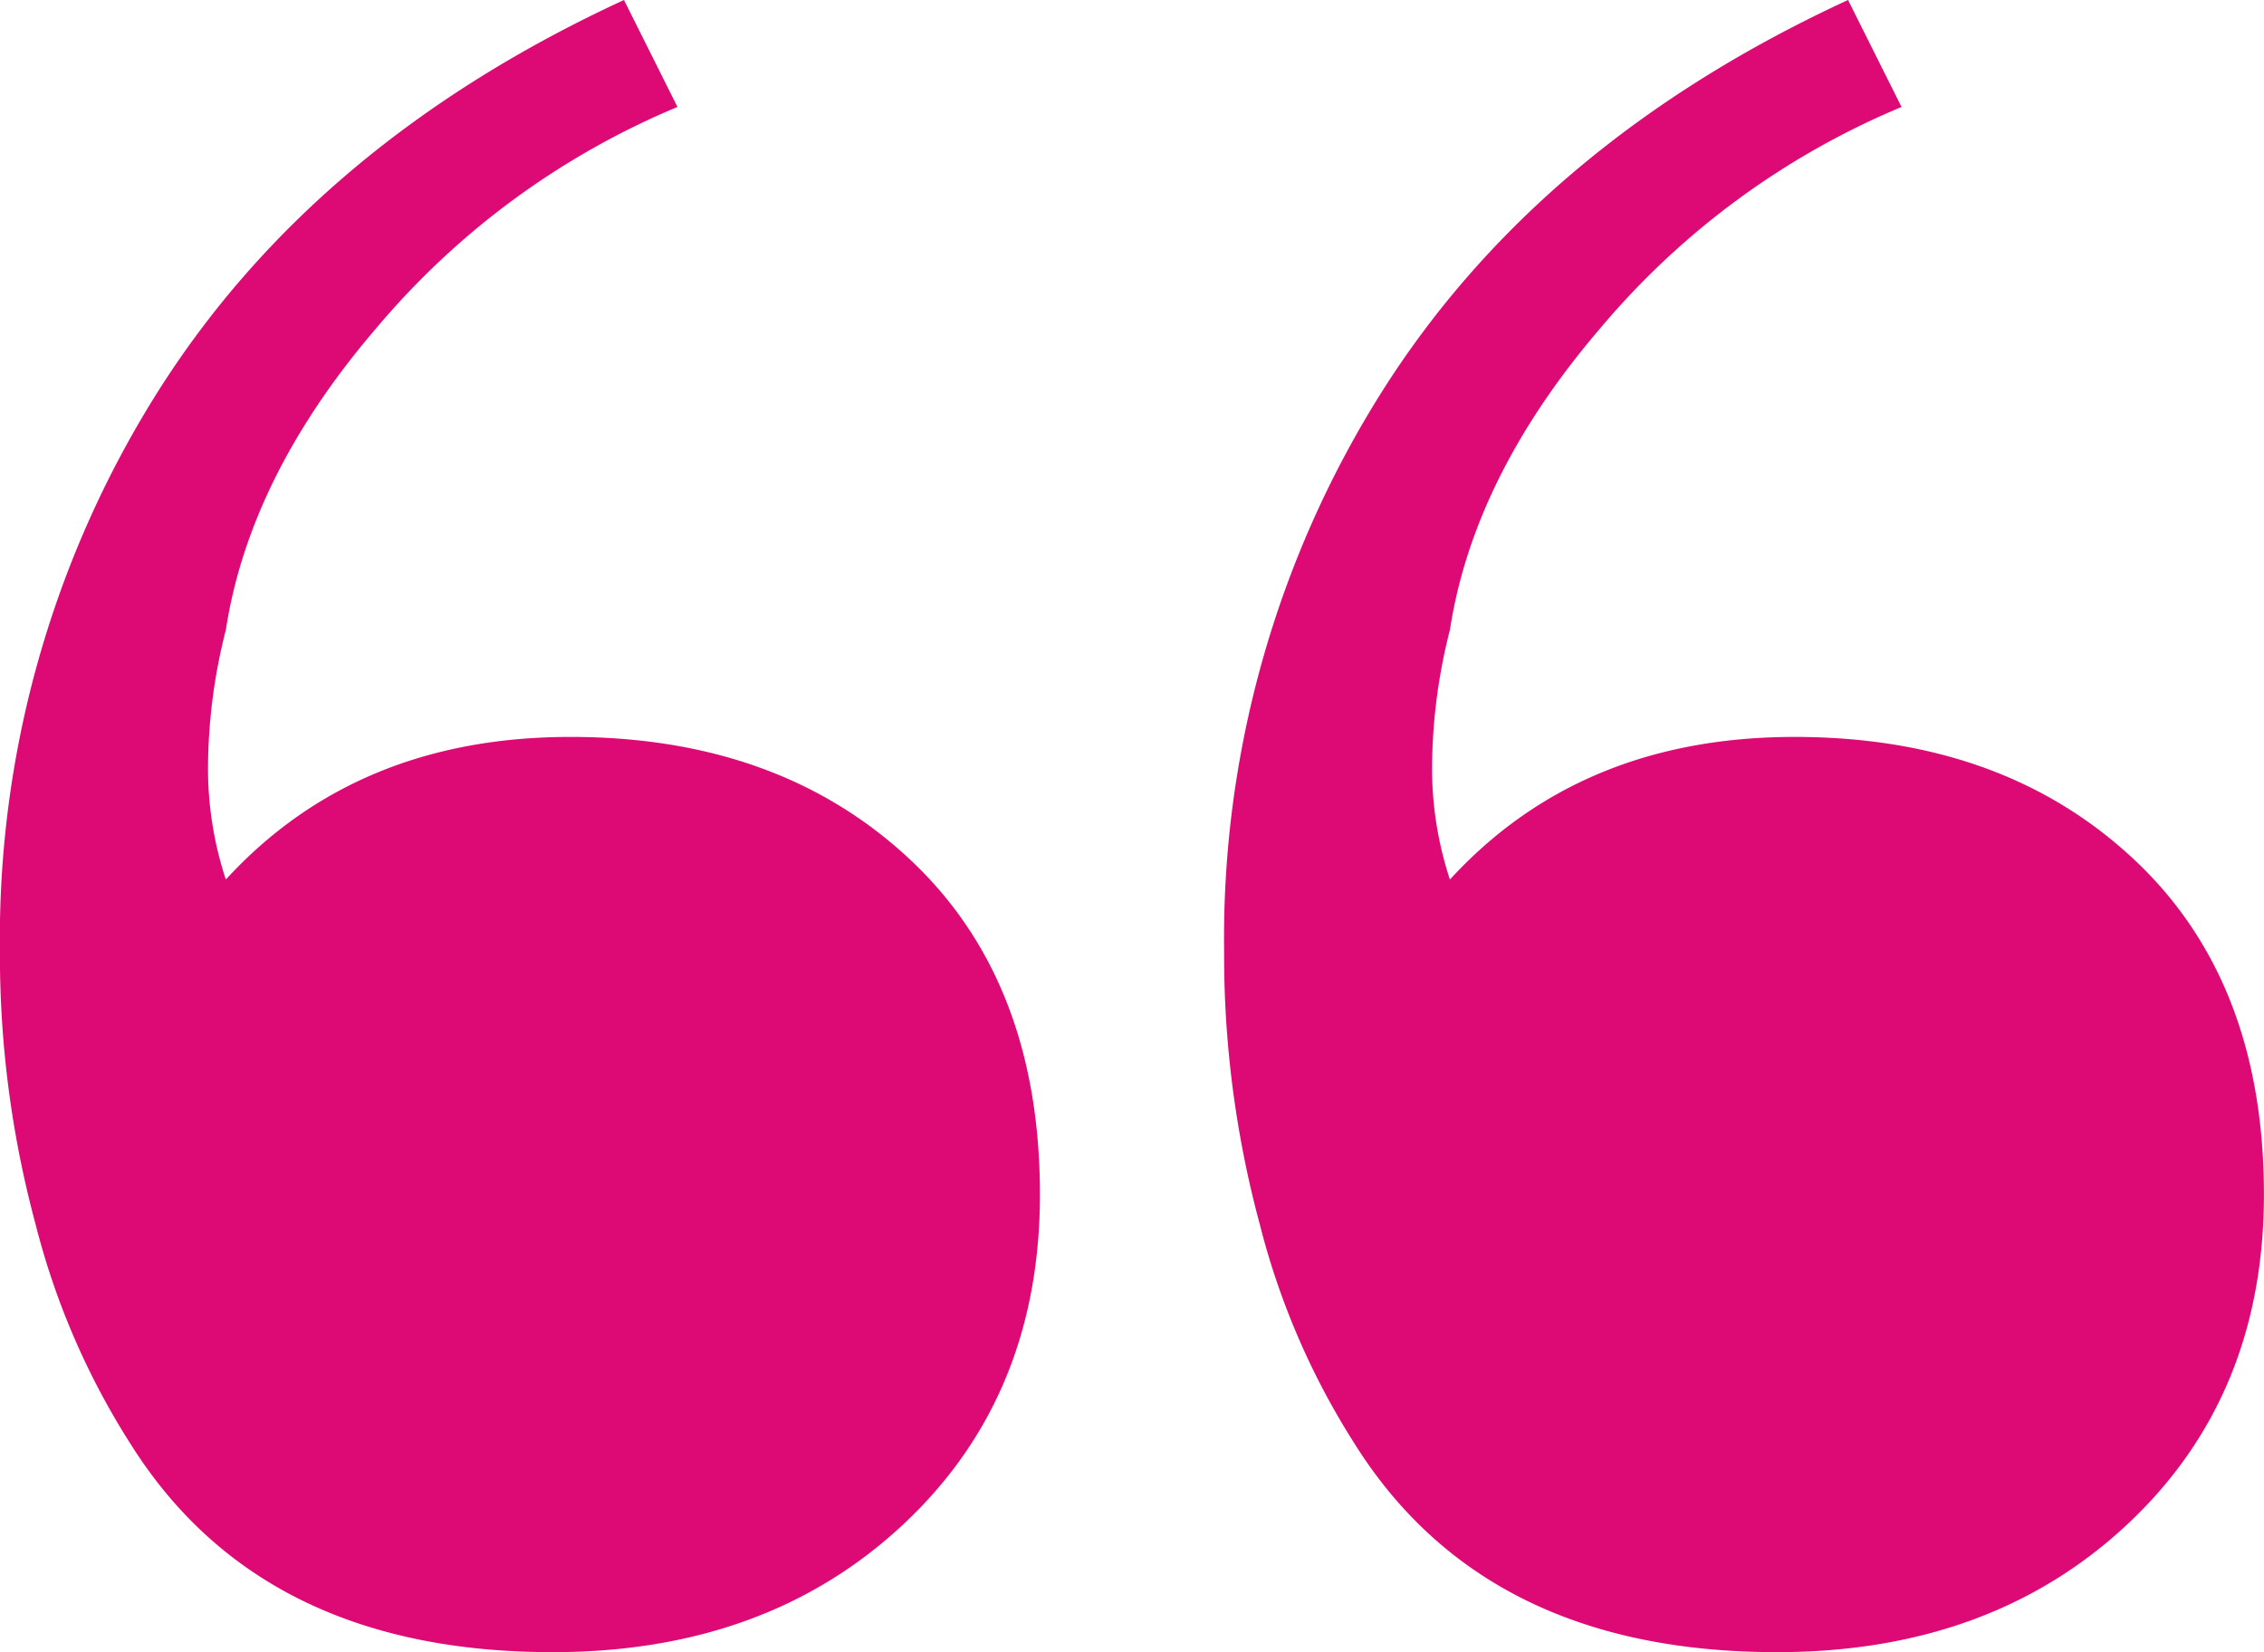
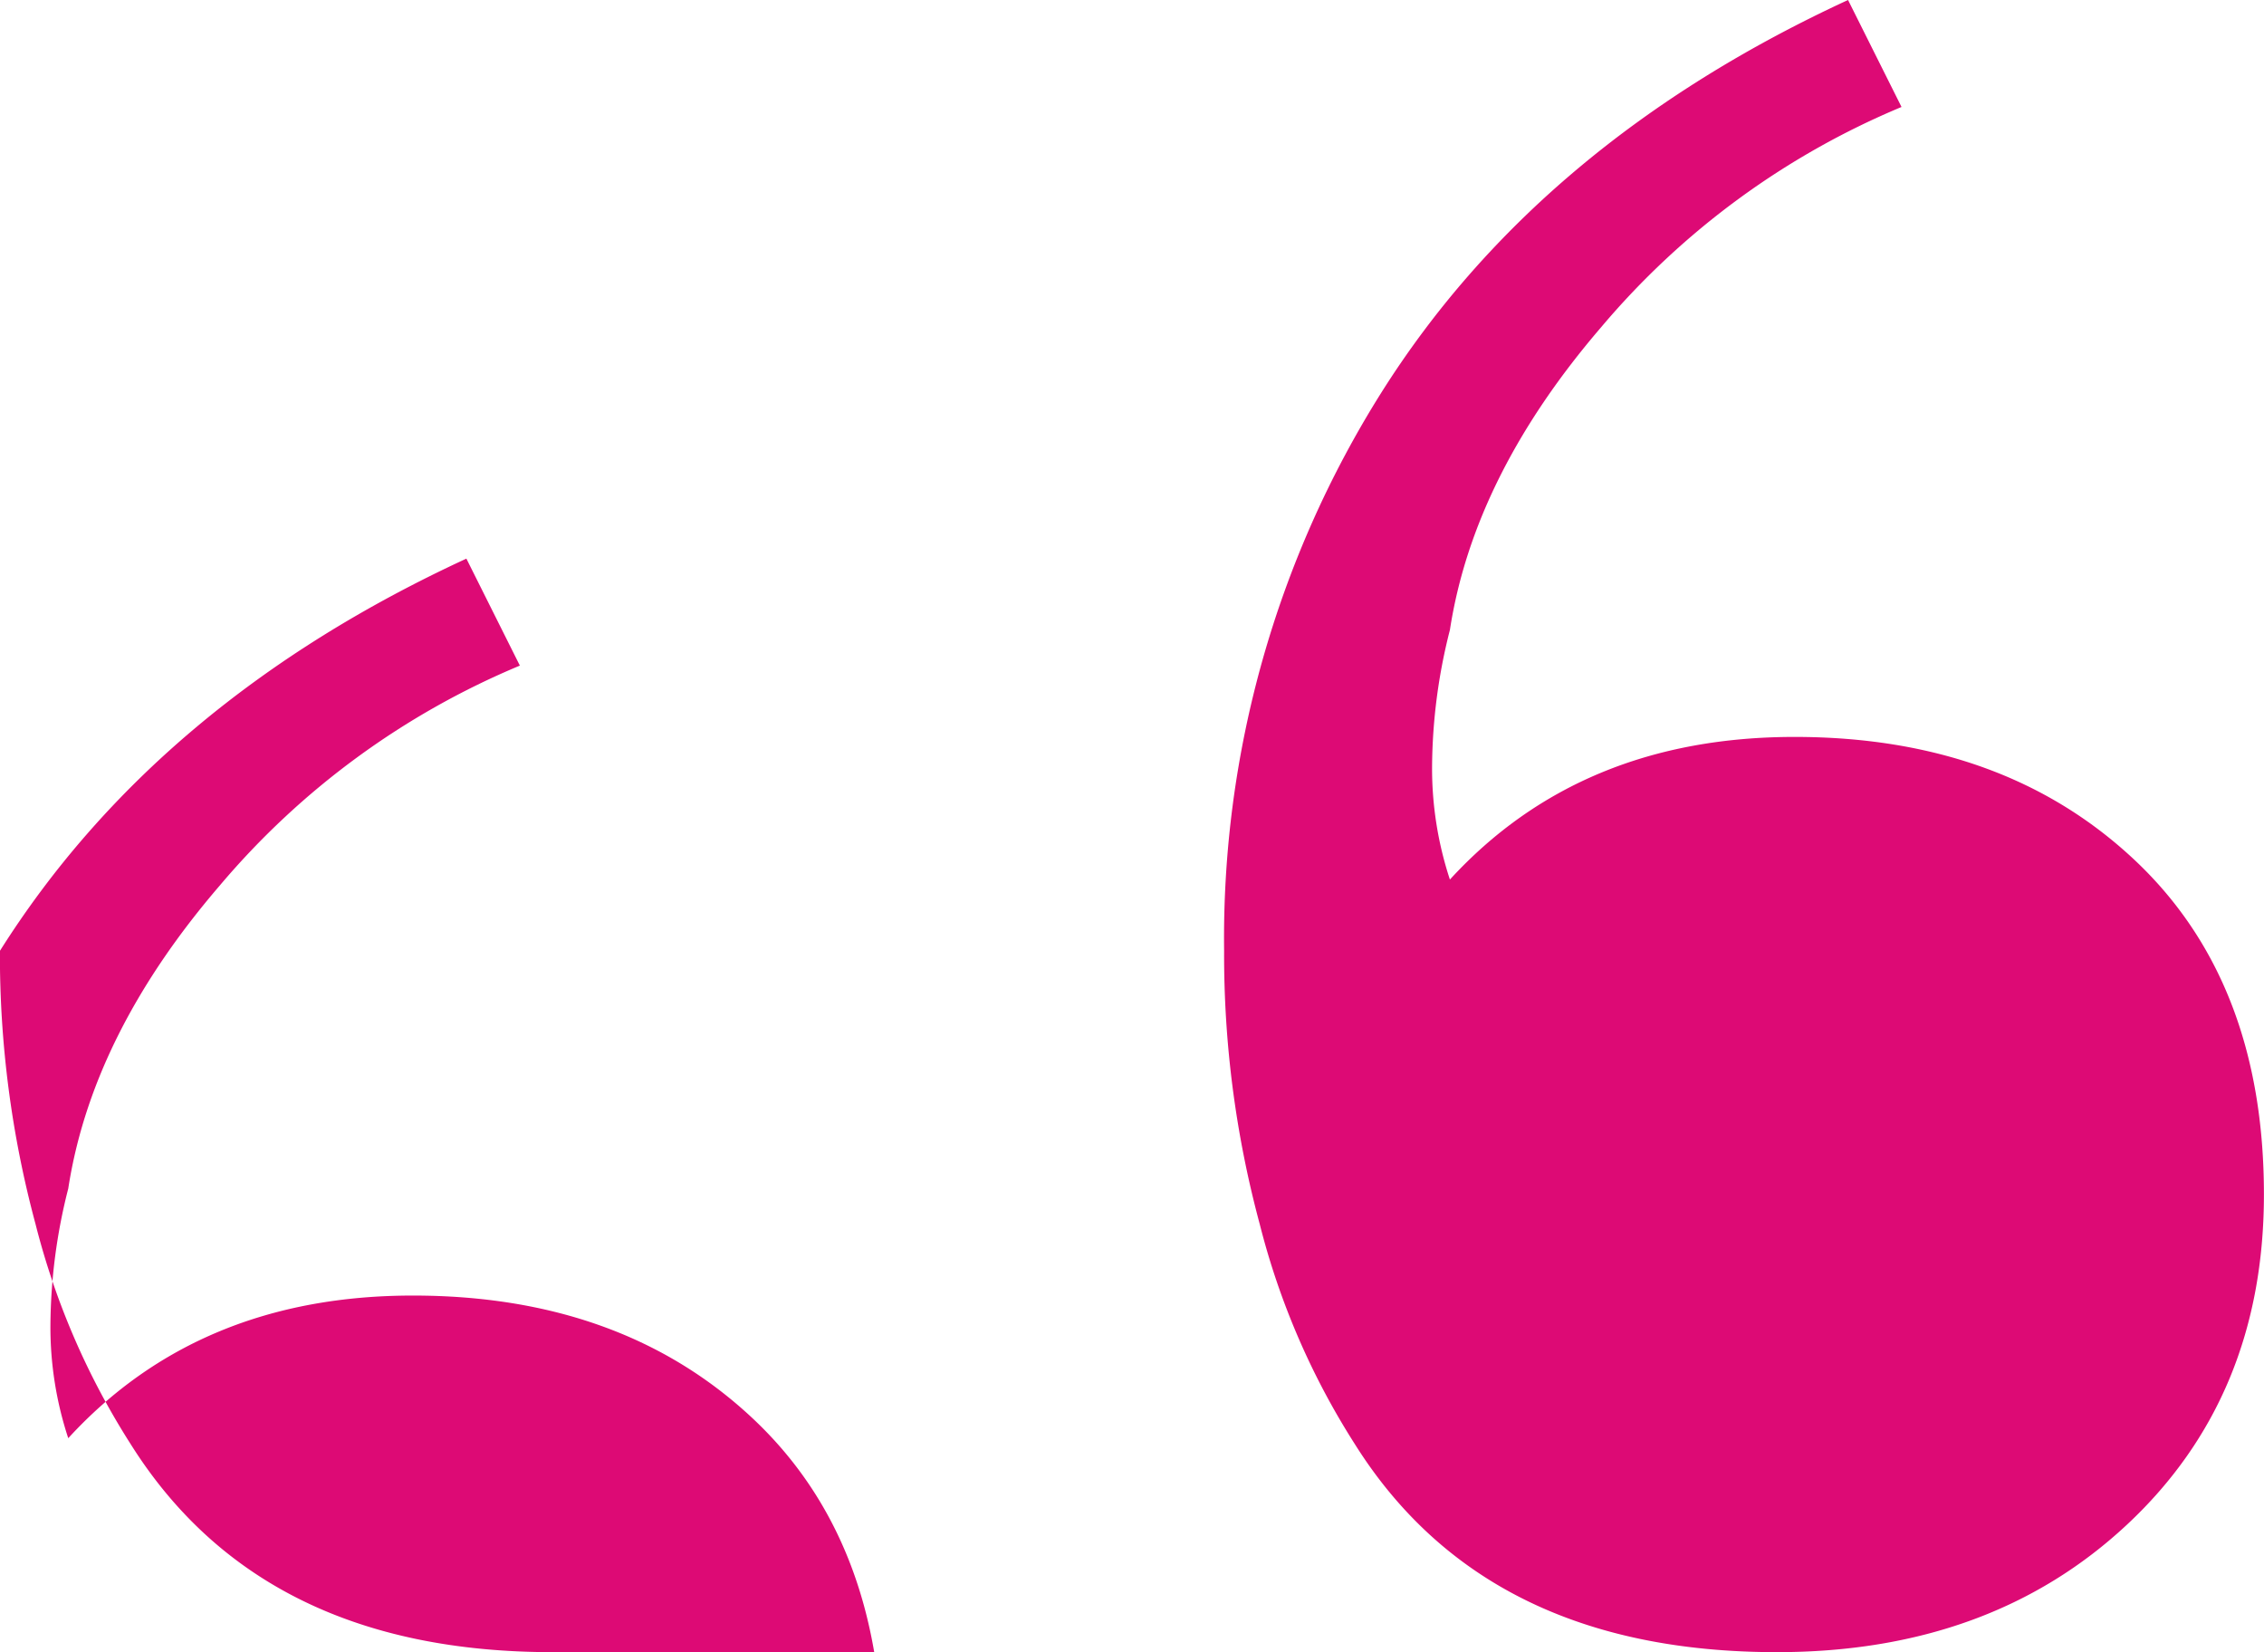
<svg xmlns="http://www.w3.org/2000/svg" width="111.888" height="81.641" viewBox="0 0 111.888 81.641">
-   <path id="Tracciato_153" data-name="Tracciato 153" d="M348.724,97.38q-14.39,0-20.85-10.279a37.091,37.091,0,0,1-4.7-10.866,51.118,51.118,0,0,1-1.762-13.509,50.659,50.659,0,0,1,7.782-27.605q7.782-12.334,23.053-19.382l2.643,5.286a39.116,39.116,0,0,0-14.83,10.866q-6.314,7.342-7.489,14.977a27.846,27.846,0,0,0-.881,6.754,17.53,17.53,0,0,0,.881,5.58q6.461-7.048,17.033-7.048,10.278,0,16.739,6.02T372.8,74.767q0,9.985-6.754,16.3T348.724,97.38Zm-60.5,0q-14.39,0-20.85-10.279a37.1,37.1,0,0,1-4.7-10.866,51.118,51.118,0,0,1-1.762-13.509A50.659,50.659,0,0,1,268.7,35.121q7.782-12.334,23.053-19.382l2.643,5.286a39.115,39.115,0,0,0-14.83,10.866q-6.314,7.342-7.489,14.977a27.846,27.846,0,0,0-.881,6.754,17.53,17.53,0,0,0,.881,5.58q6.461-7.048,17.033-7.048,10.278,0,16.739,6.02t6.461,16.592q0,9.985-6.754,16.3T288.227,97.38Z" transform="translate(-260.916 -15.739)" fill="#dd0a75" />
+   <path id="Tracciato_153" data-name="Tracciato 153" d="M348.724,97.38q-14.39,0-20.85-10.279a37.091,37.091,0,0,1-4.7-10.866,51.118,51.118,0,0,1-1.762-13.509,50.659,50.659,0,0,1,7.782-27.605q7.782-12.334,23.053-19.382l2.643,5.286a39.116,39.116,0,0,0-14.83,10.866q-6.314,7.342-7.489,14.977a27.846,27.846,0,0,0-.881,6.754,17.53,17.53,0,0,0,.881,5.58q6.461-7.048,17.033-7.048,10.278,0,16.739,6.02T372.8,74.767q0,9.985-6.754,16.3T348.724,97.38Zm-60.5,0q-14.39,0-20.85-10.279a37.1,37.1,0,0,1-4.7-10.866,51.118,51.118,0,0,1-1.762-13.509q7.782-12.334,23.053-19.382l2.643,5.286a39.115,39.115,0,0,0-14.83,10.866q-6.314,7.342-7.489,14.977a27.846,27.846,0,0,0-.881,6.754,17.53,17.53,0,0,0,.881,5.58q6.461-7.048,17.033-7.048,10.278,0,16.739,6.02t6.461,16.592q0,9.985-6.754,16.3T288.227,97.38Z" transform="translate(-260.916 -15.739)" fill="#dd0a75" />
</svg>